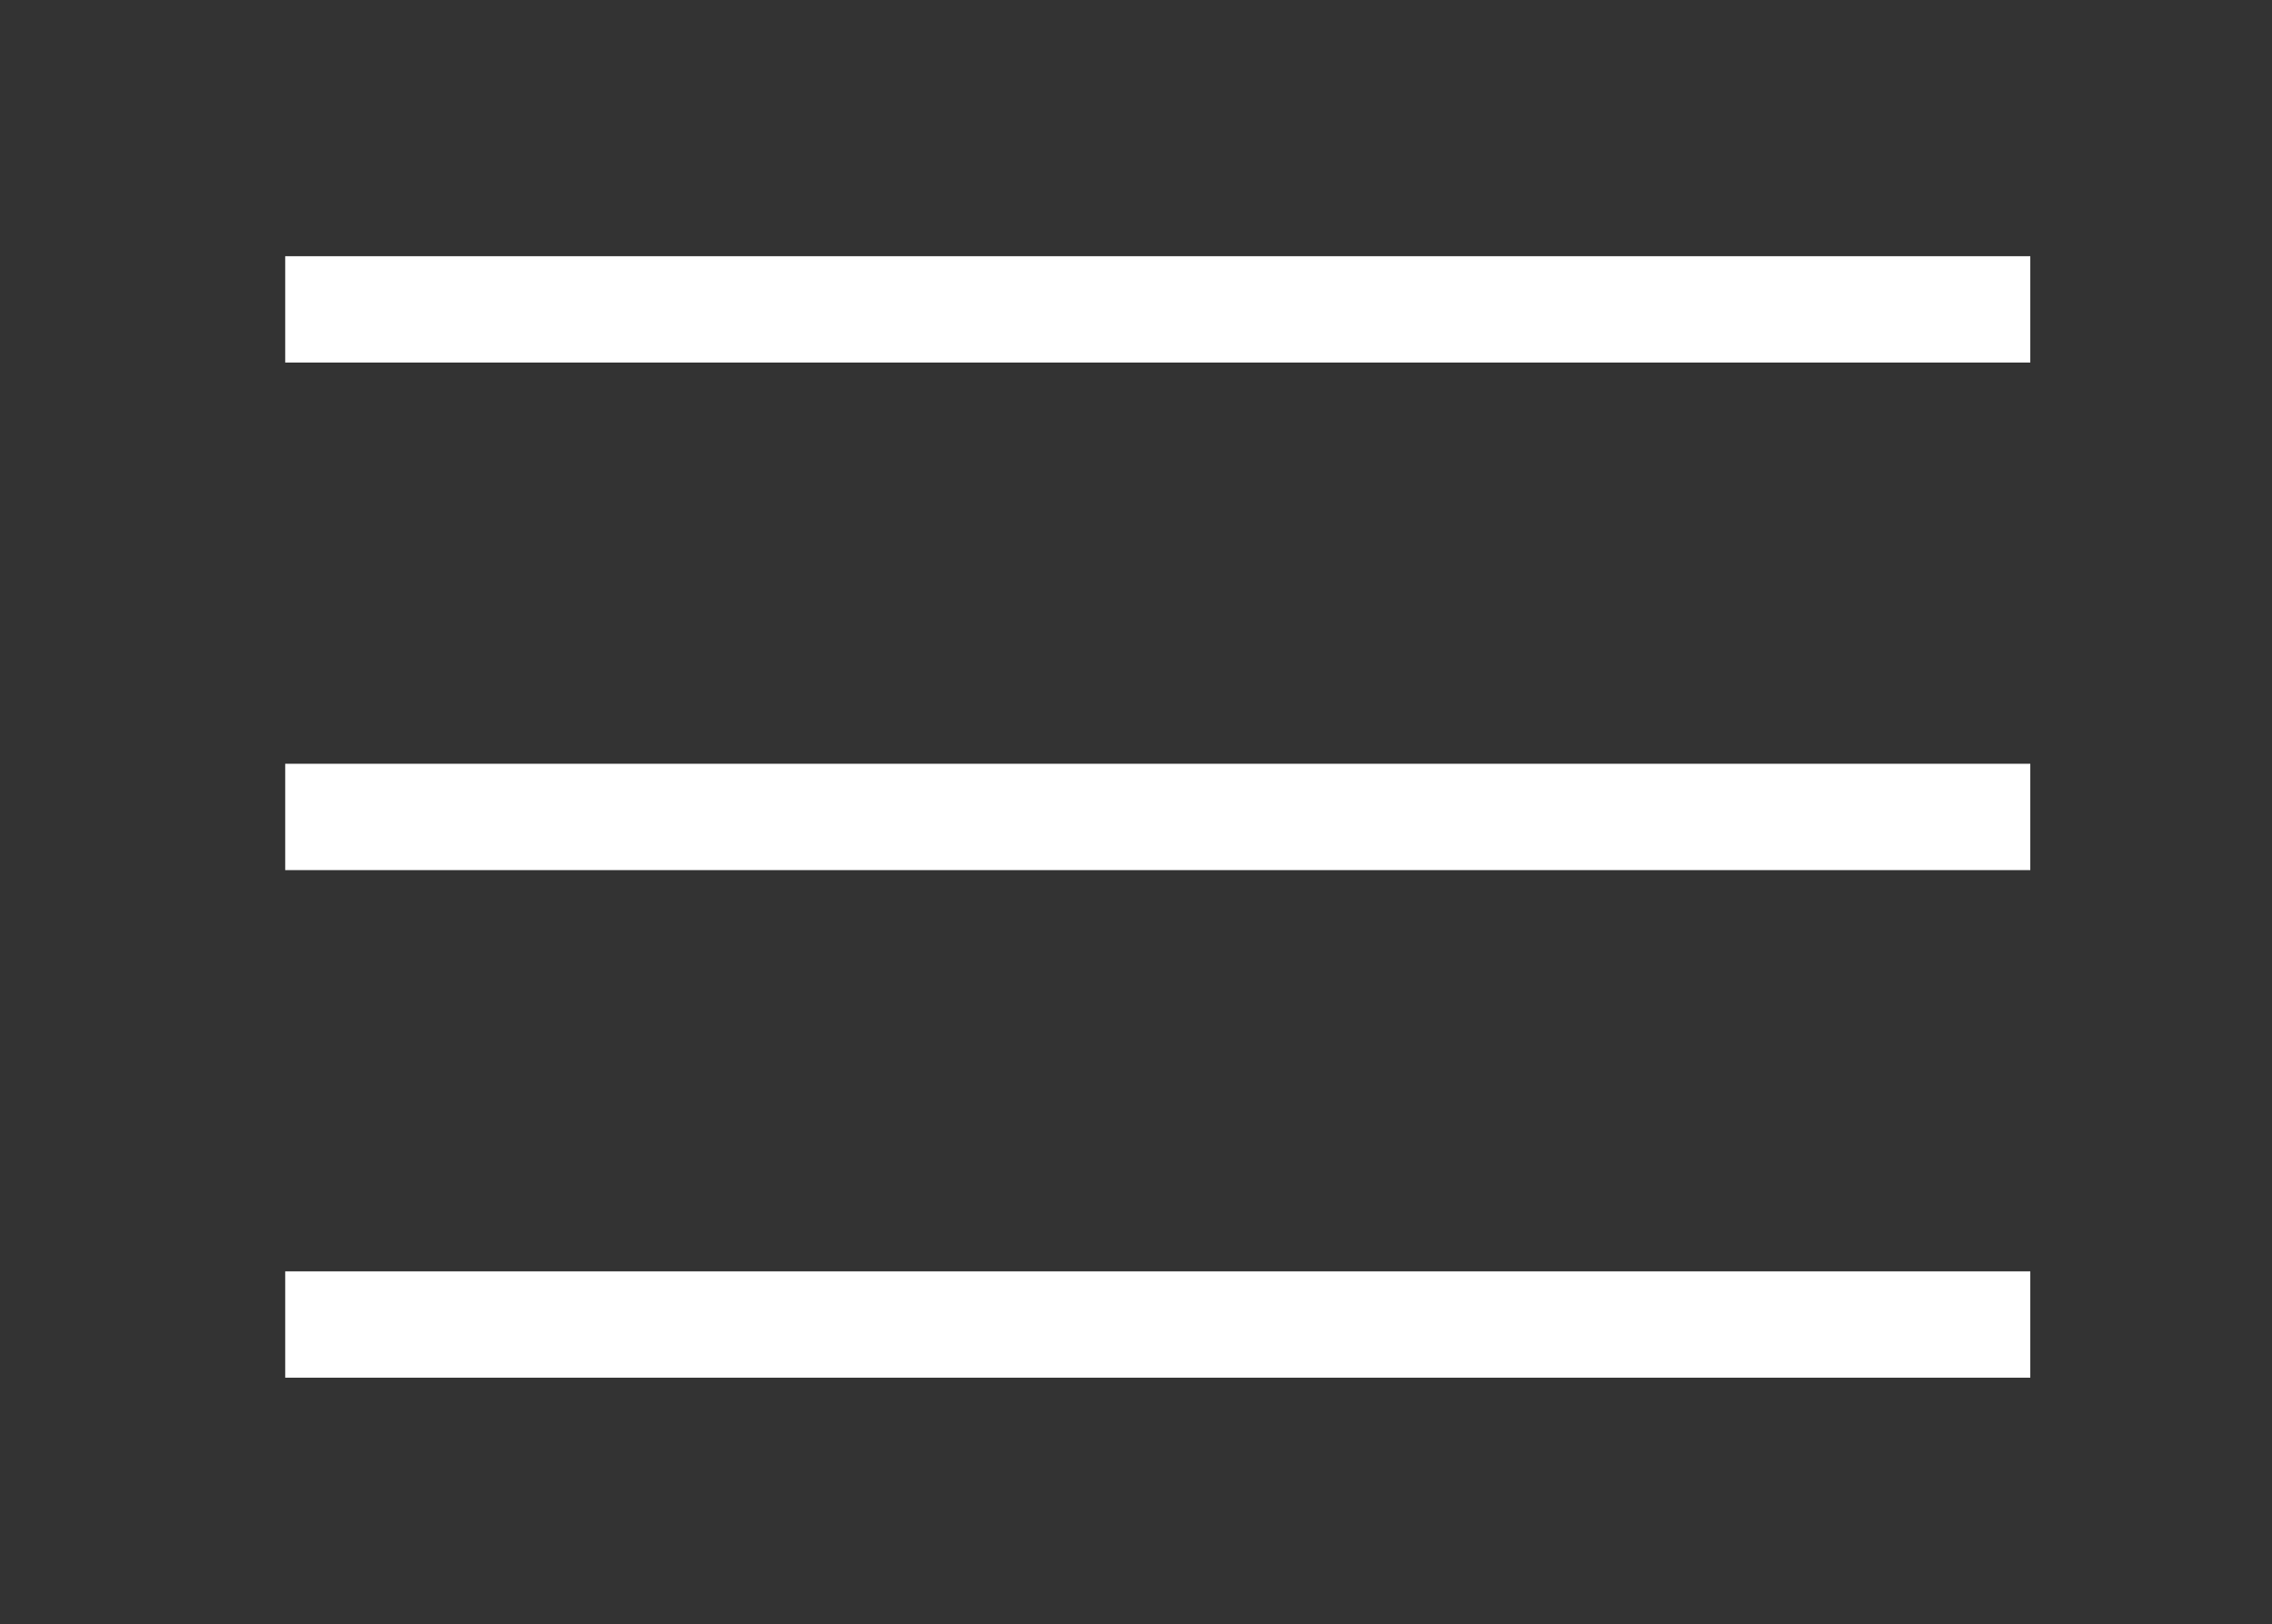
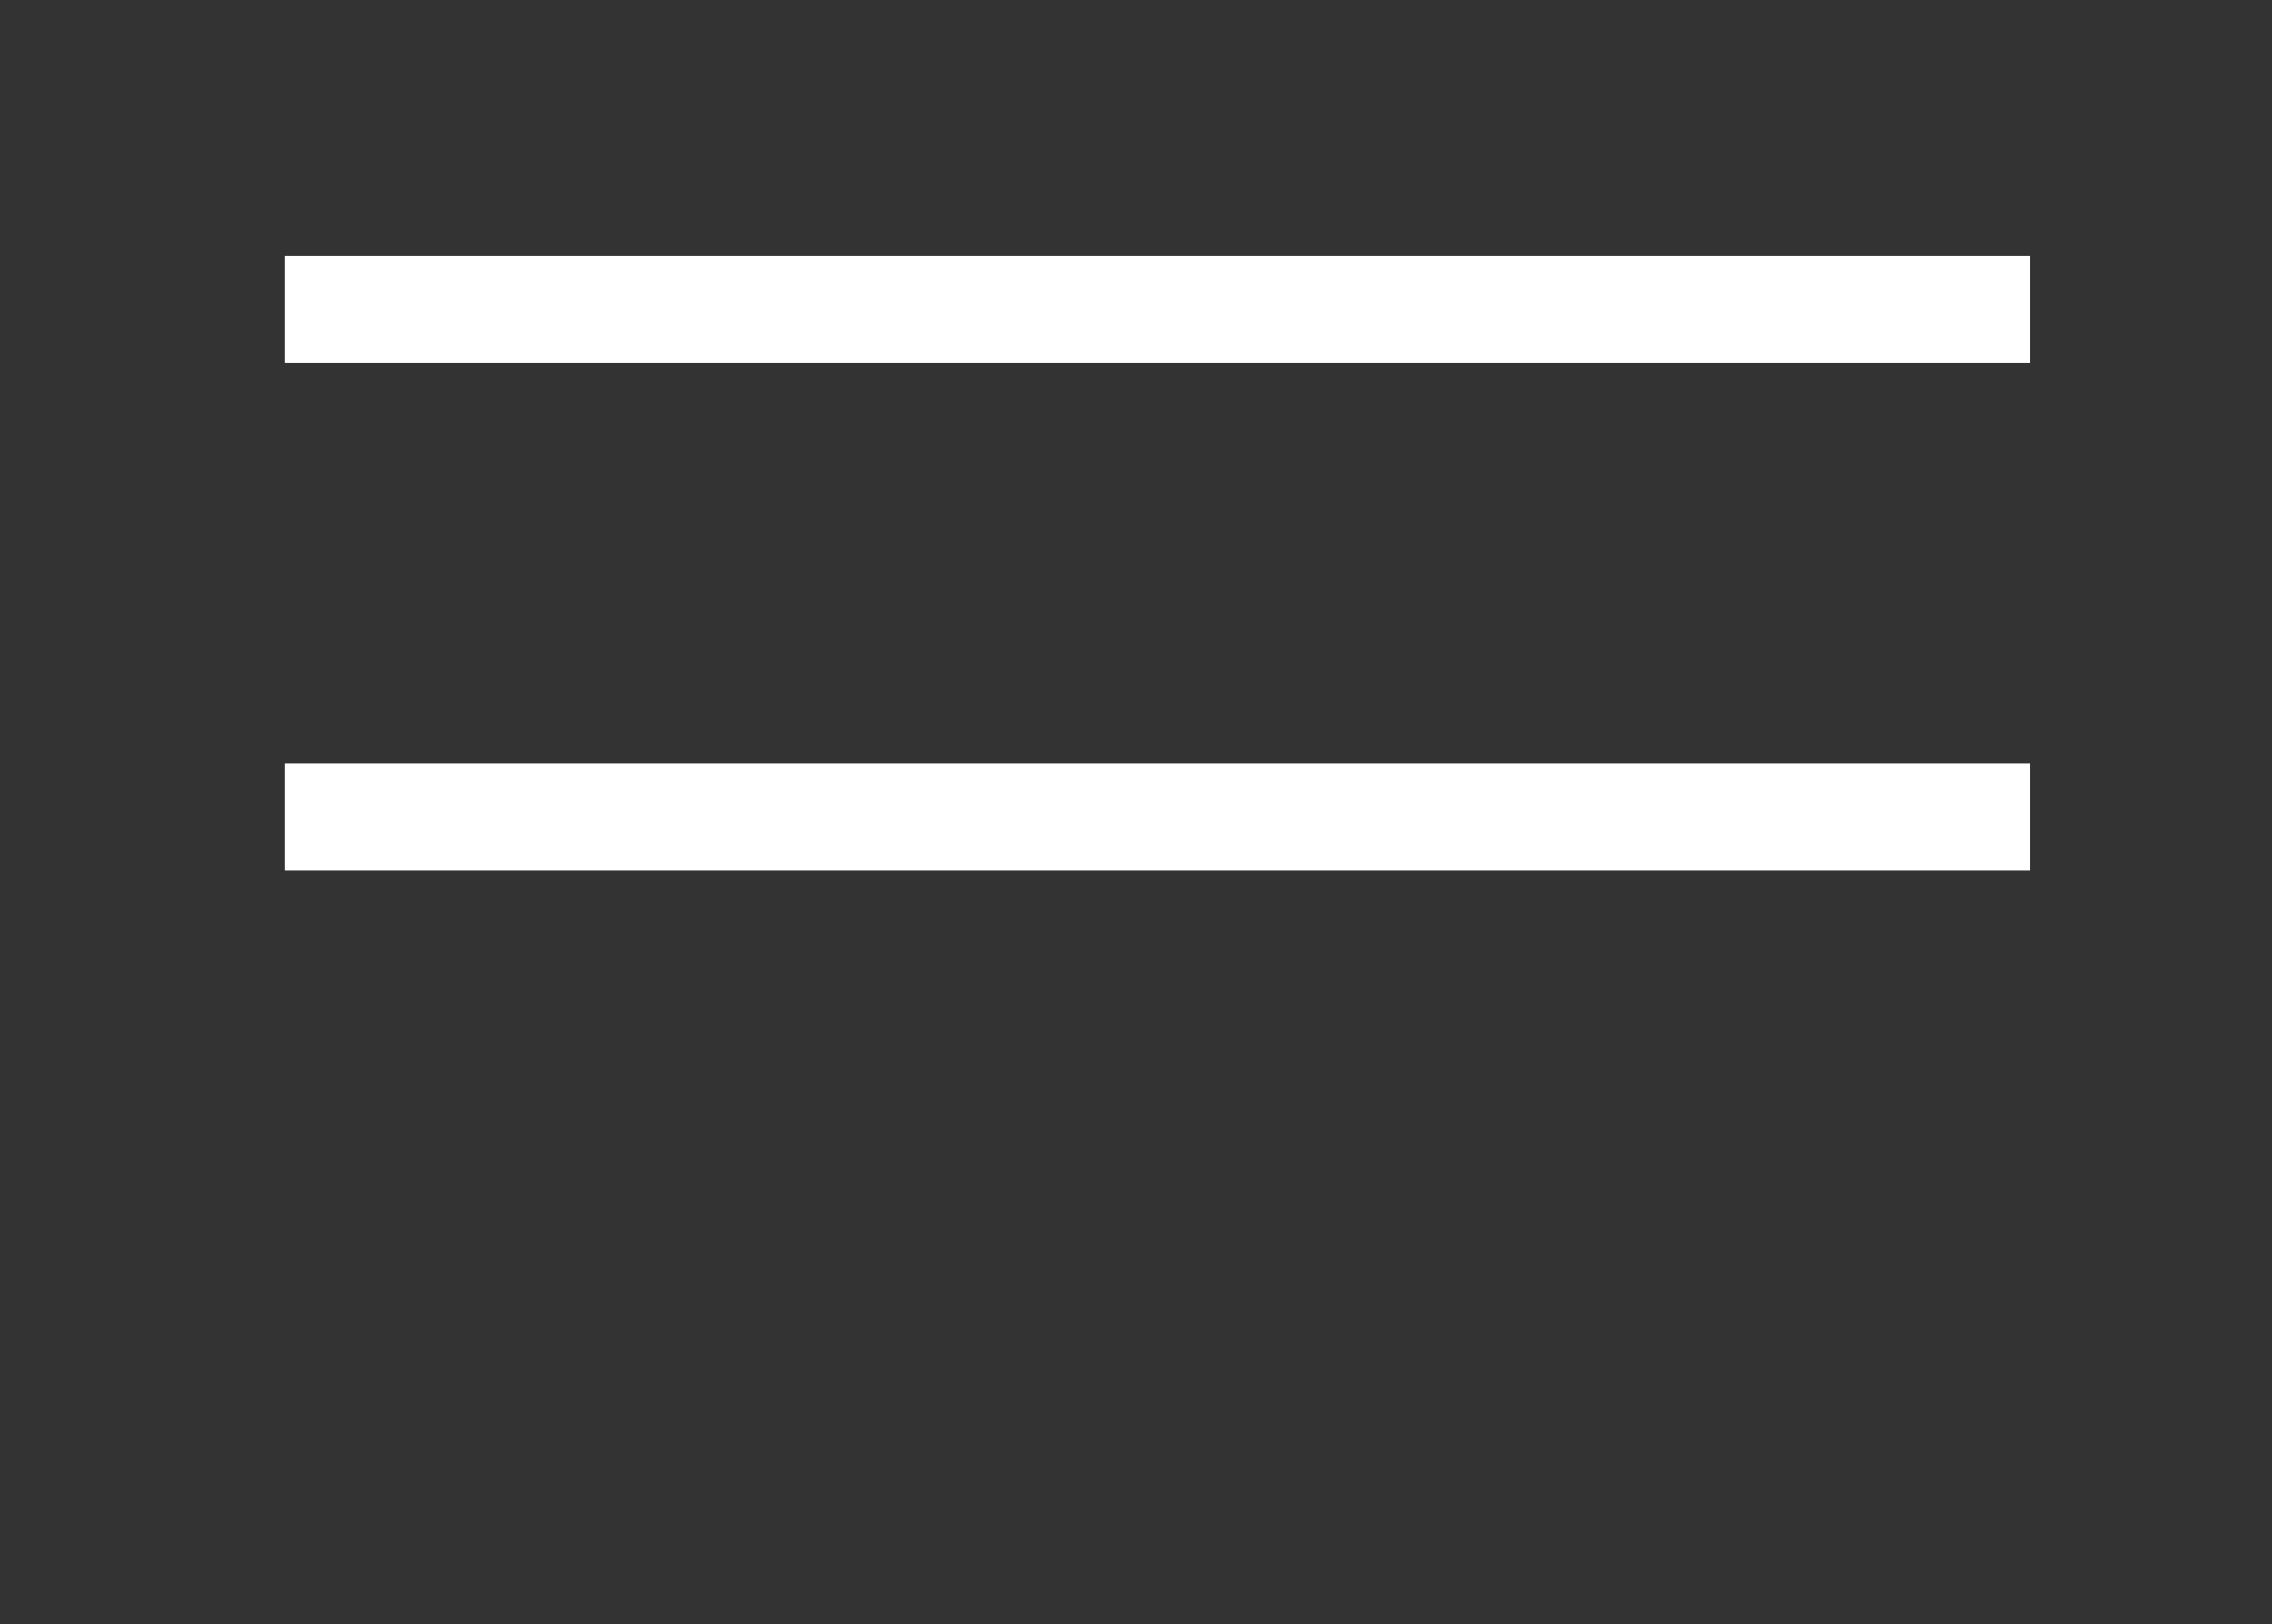
<svg xmlns="http://www.w3.org/2000/svg" id="Capa_1" x="0px" y="0px" viewBox="0 0 47 33.6" style="enable-background:new 0 0 47 33.6;" xml:space="preserve">
  <rect x="0" y="0" width="47" height="33.6" fill="#333333" stroke="none" />
  <style type="text/css">	.st0{fill:#FFFFFF;}</style>
  <g>
    <rect x="5.9" y="5.3" class="st0" width="36.1" height="2.2" />
  </g>
  <g>
    <rect x="5.9" y="15.8" class="st0" width="36.1" height="2.2" />
  </g>
  <g>
-     <rect x="5.9" y="26.3" class="st0" width="36.1" height="2.2" />
-   </g>
+     </g>
</svg>